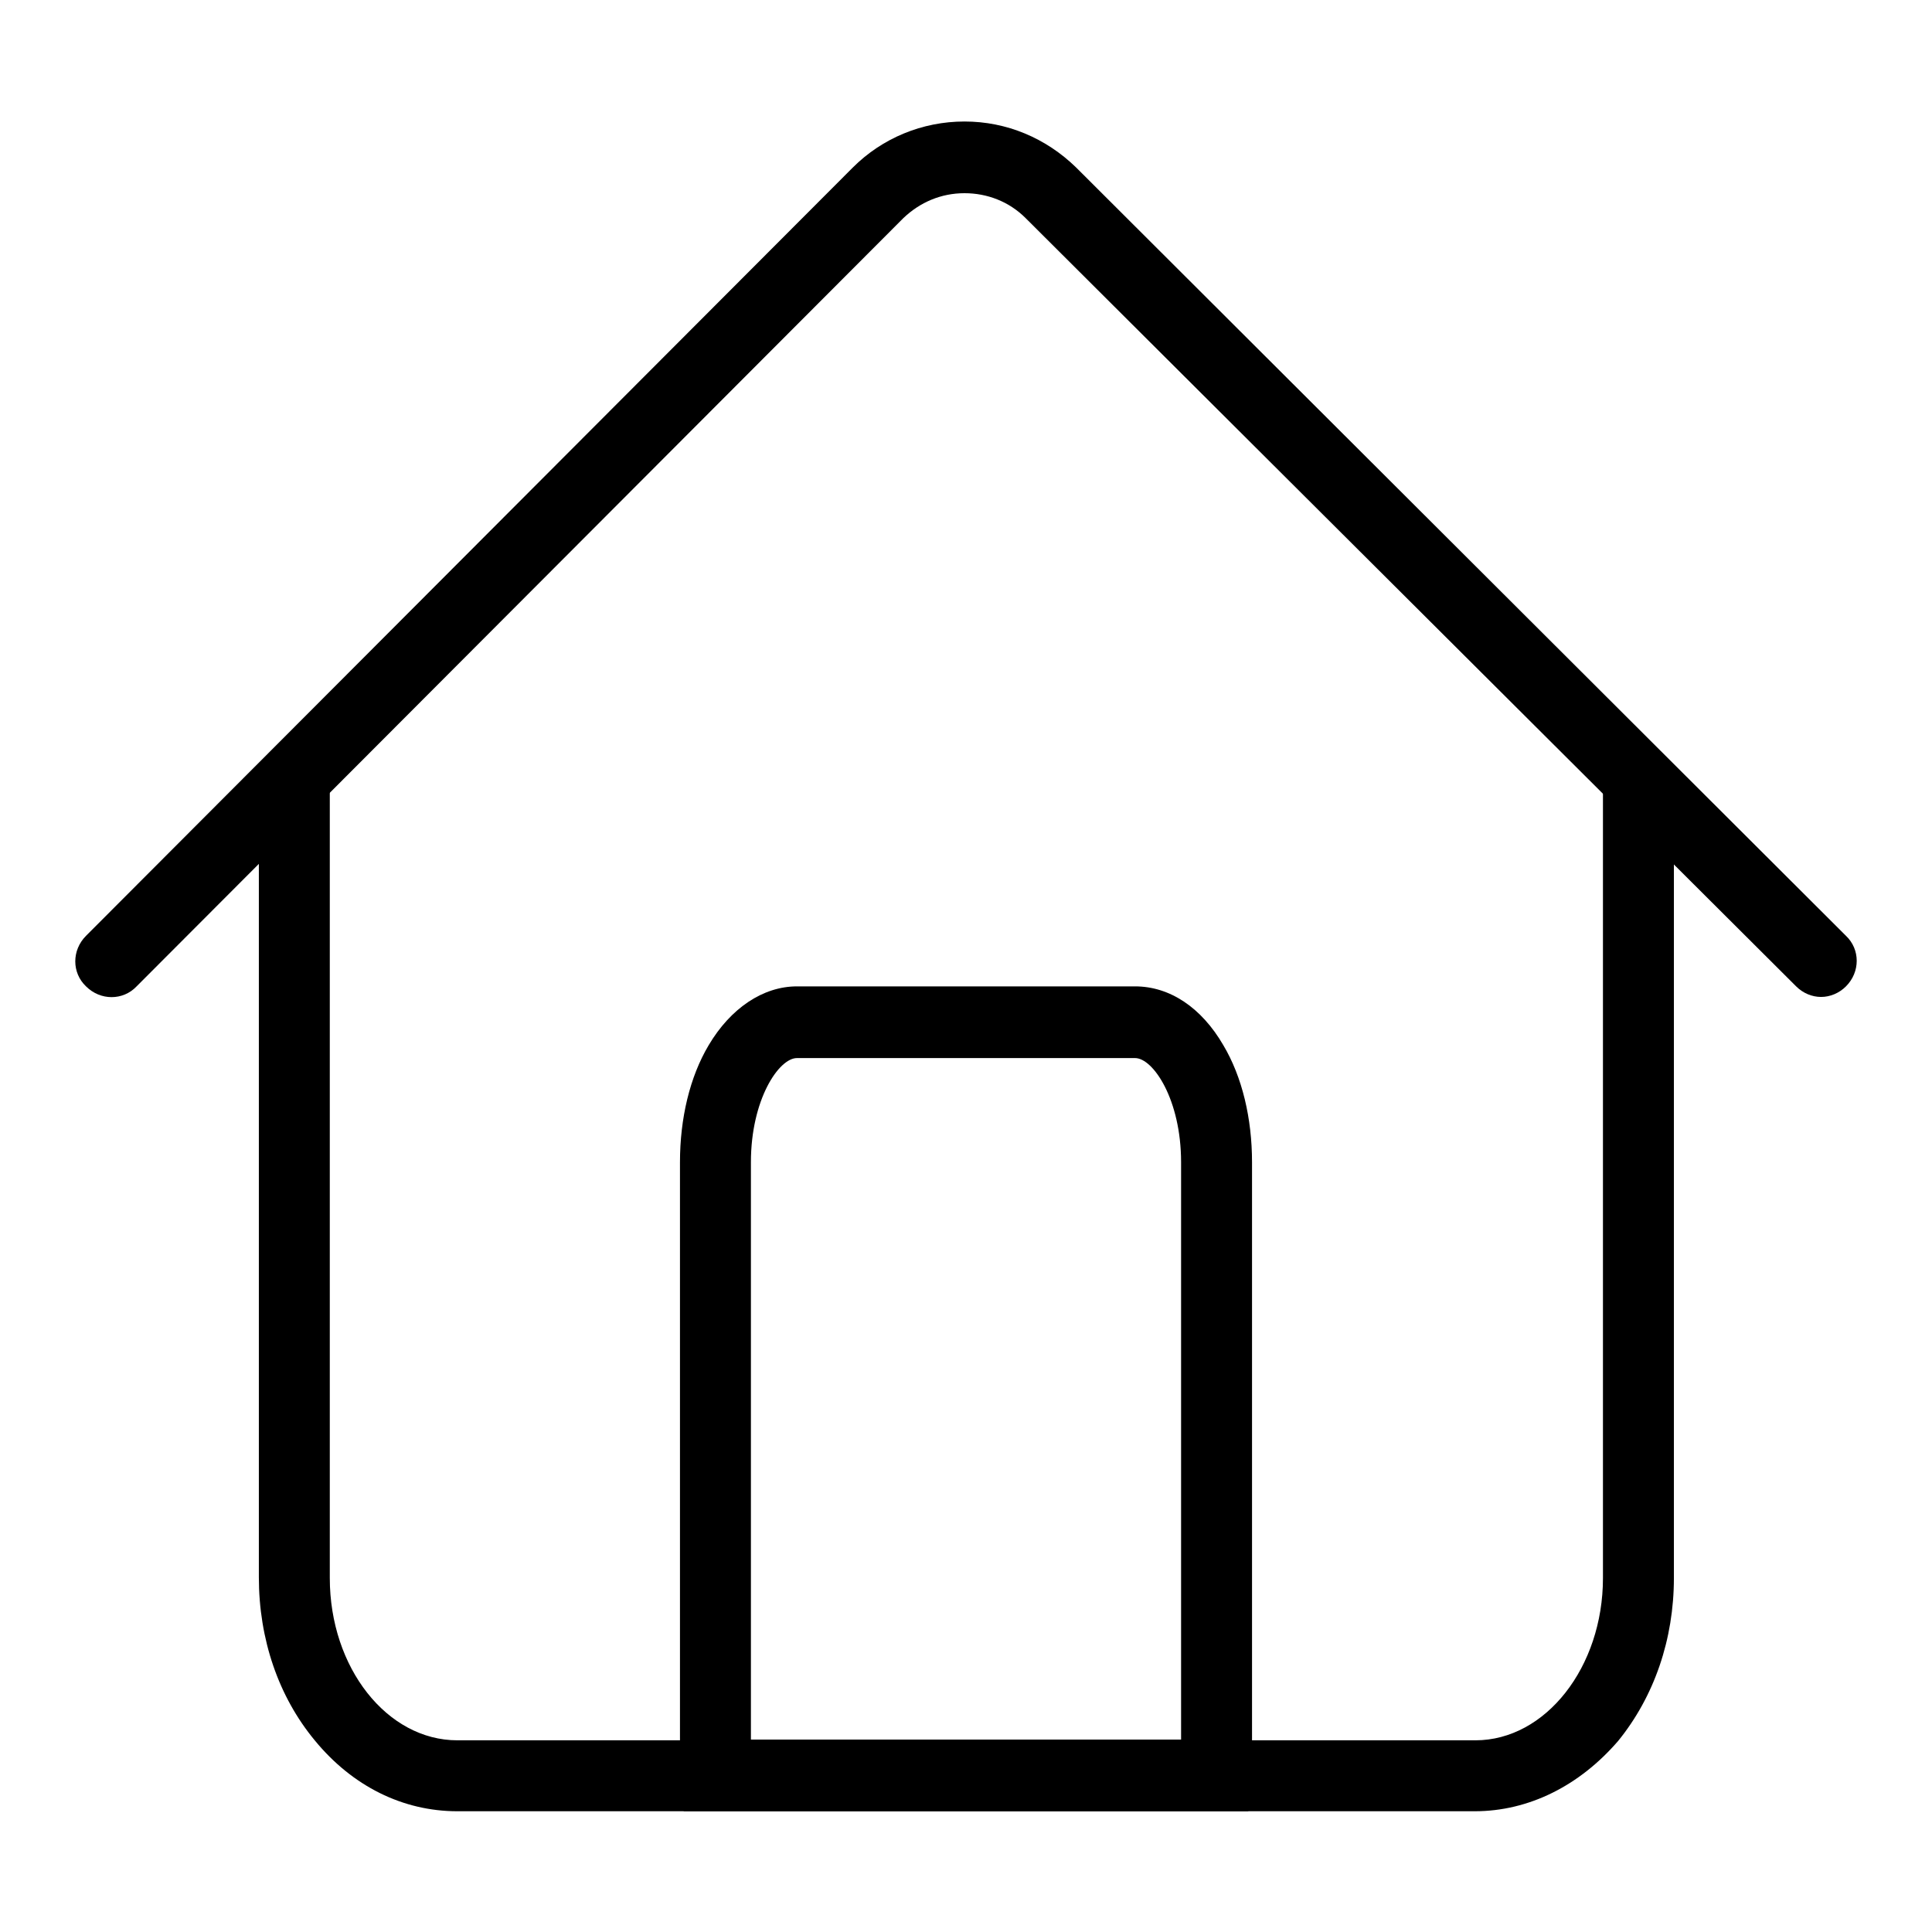
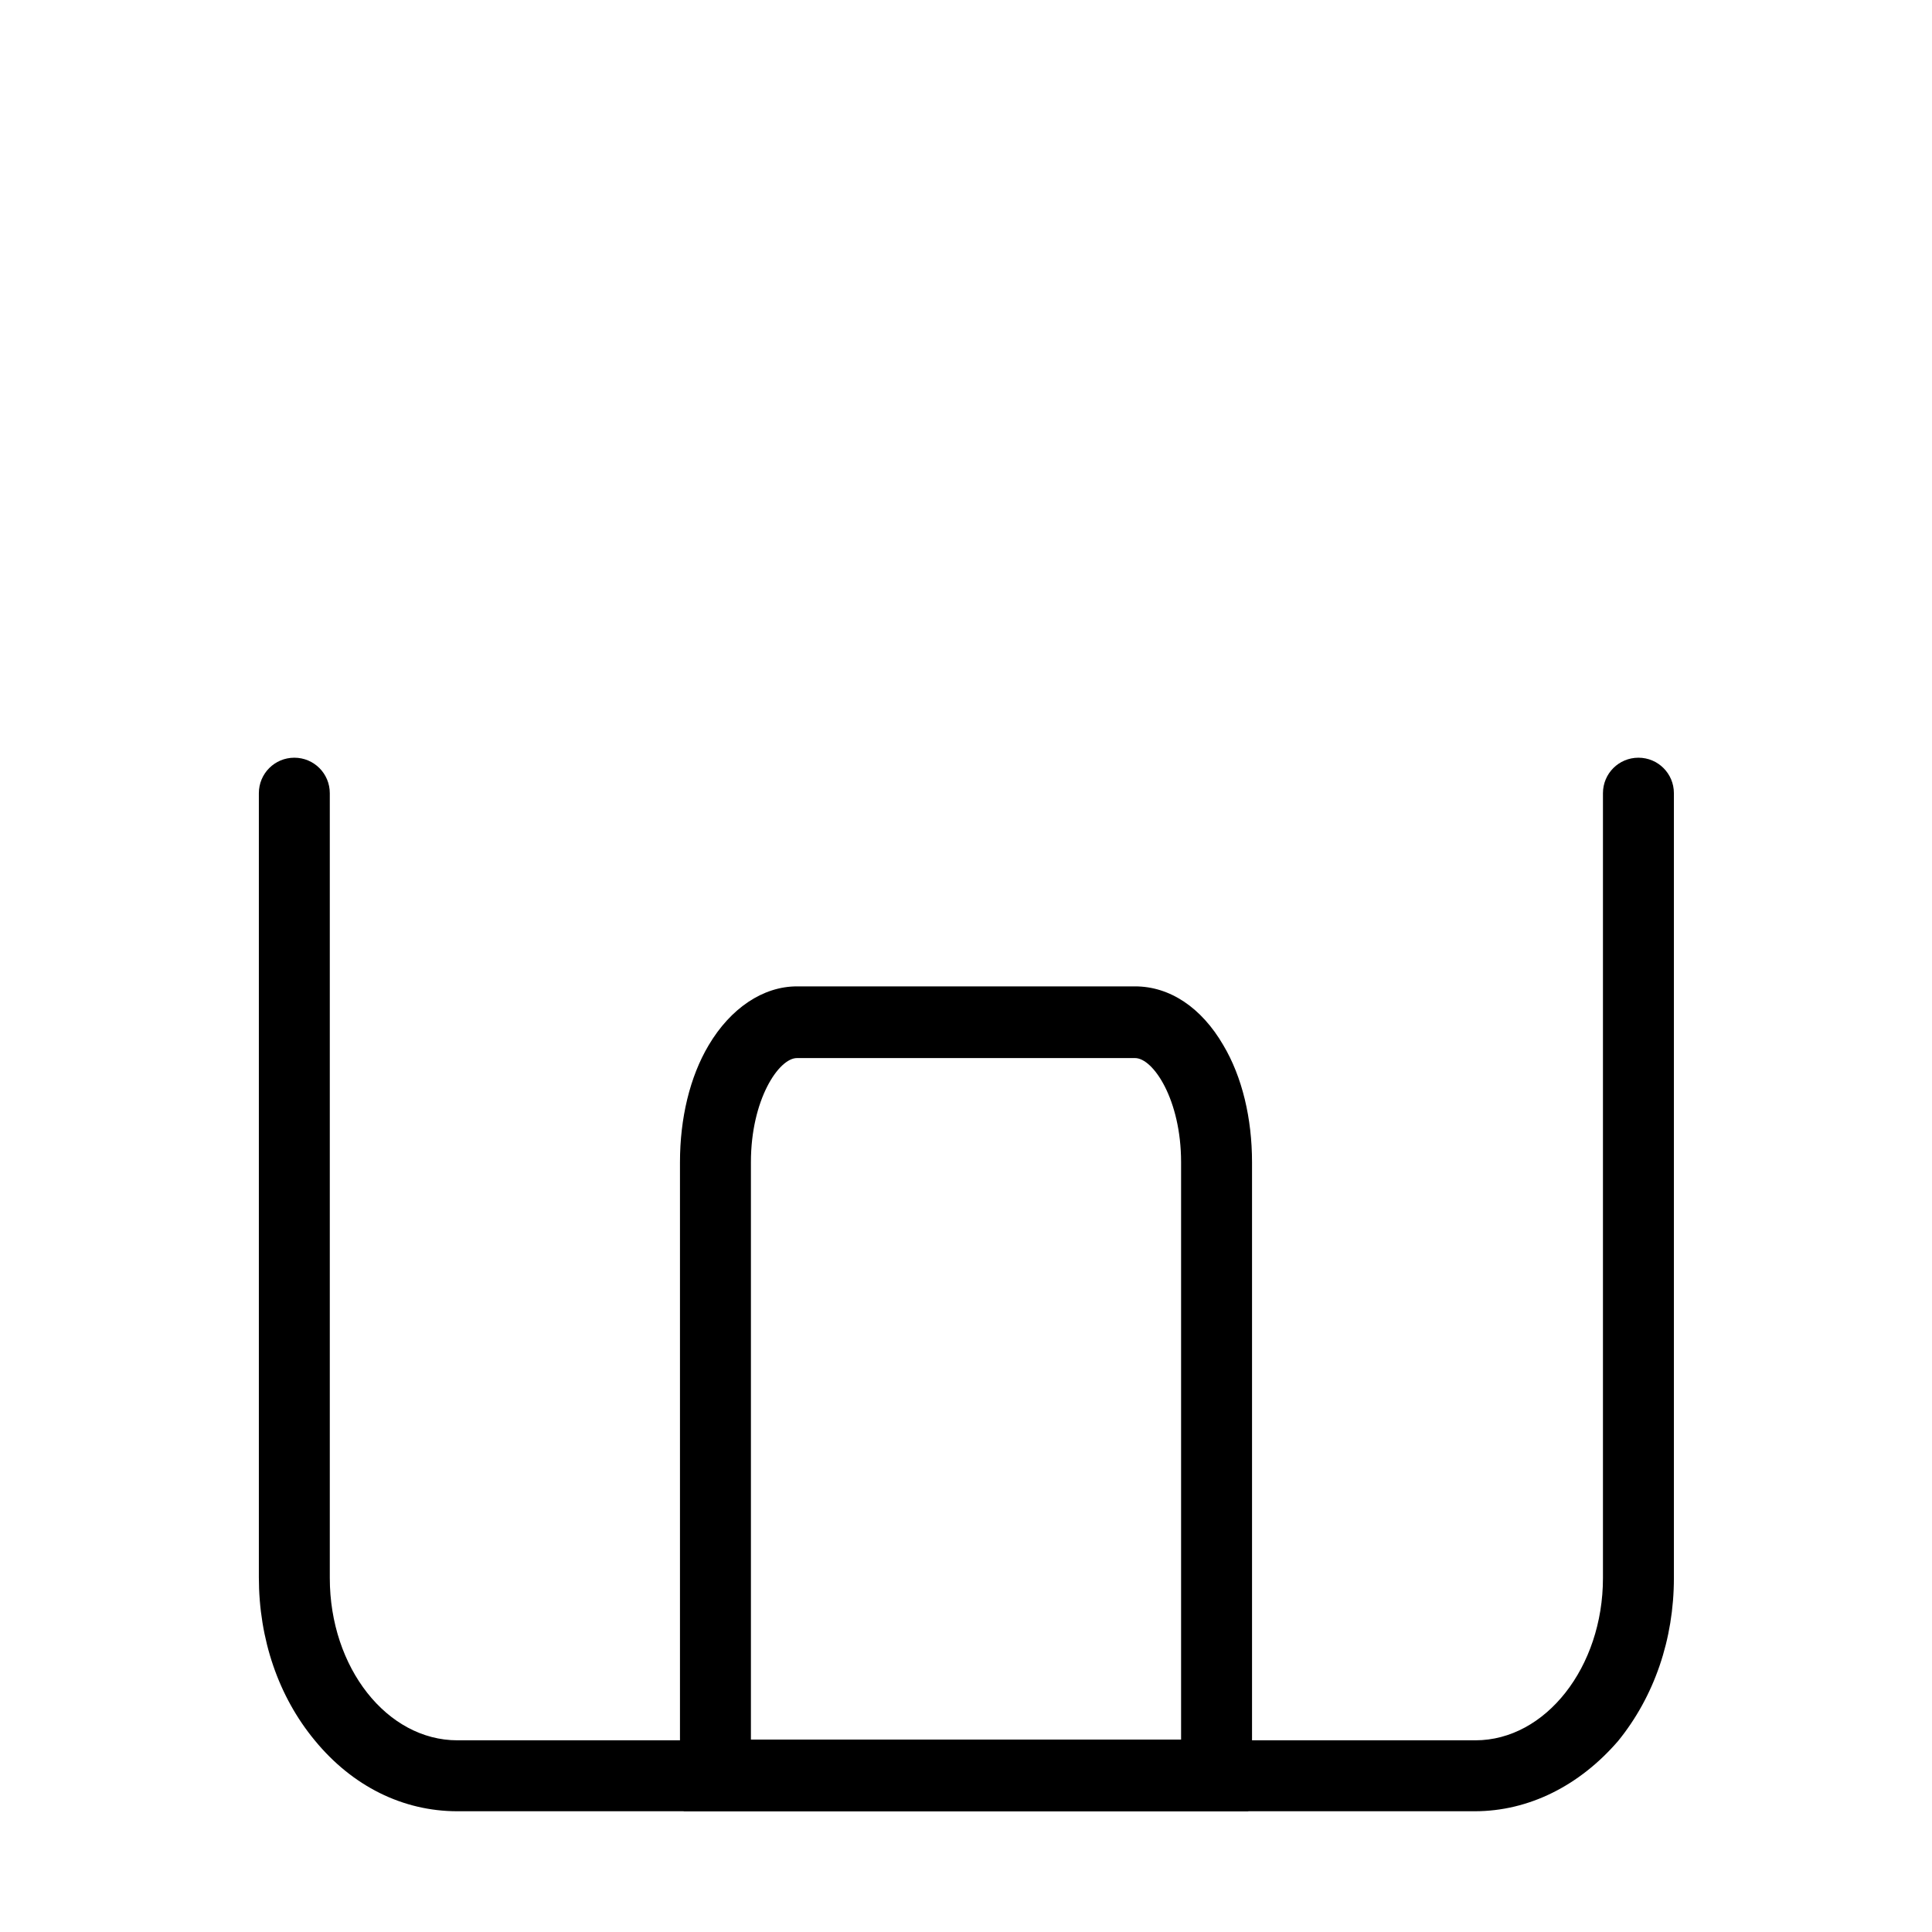
<svg xmlns="http://www.w3.org/2000/svg" version="1.1" x="0px" y="0px" viewBox="0 0 256 256" enable-background="new 0 0 256 256" xml:space="preserve">
  <g>
    <g>
-       <path fill="#000000" d="M241.3,132.1c-1.2,0-2.4-0.5-3.3-1.4L135.9,28.9c-2.2-2.2-5.1-3.3-8.1-3.3c-3.1,0-5.9,1.2-8.1,3.3L18.1,130.7c-1.8,1.9-4.8,1.9-6.7,0c-1.9-1.8-1.9-4.8,0-6.7L113,22.2c3.9-3.9,9.2-6.1,14.8-6.1c5.6,0,10.8,2.2,14.8,6.1L244.6,124c1.9,1.8,1.9,4.8,0,6.7C243.7,131.6,242.5,132.1,241.3,132.1z" />
      <path fill="#000000" d="M195.4,240H60.6c-7.2,0-13.9-3.3-18.9-9.4c-4.8-5.8-7.4-13.4-7.4-21.6V105.1c0-2.6,2.1-4.7,4.7-4.7s4.7,2.1,4.7,4.7v104c0,11.9,7.6,21.5,16.9,21.5h134.9c9.3,0,16.9-9.7,16.9-21.5v-104c0-2.6,2.1-4.7,4.7-4.7s4.7,2.1,4.7,4.7v104c0,8.1-2.6,15.7-7.4,21.6C209.3,236.6,202.6,240,195.4,240z" />
      <path fill="#000000" d="M165.4,240H90.6l-0.4-4.8c0-0.7-0.1-1.5-0.1-2.4V154c0-5.8,1.3-11.3,3.8-15.5c2.9-4.9,7.2-7.8,11.7-7.8h44.8c4.6,0,8.8,2.8,11.7,7.8c2.5,4.2,3.8,9.7,3.8,15.5v78.8c0,0.9-0.1,1.7-0.1,2.4l0,0.4L165.4,240z M99.5,230.5h57V154c0-8.3-3.7-13.8-6.1-13.8h-44.8c-2.4,0-6.1,5.5-6.1,13.8V230.5z" />
    </g>
  </g>
</svg>